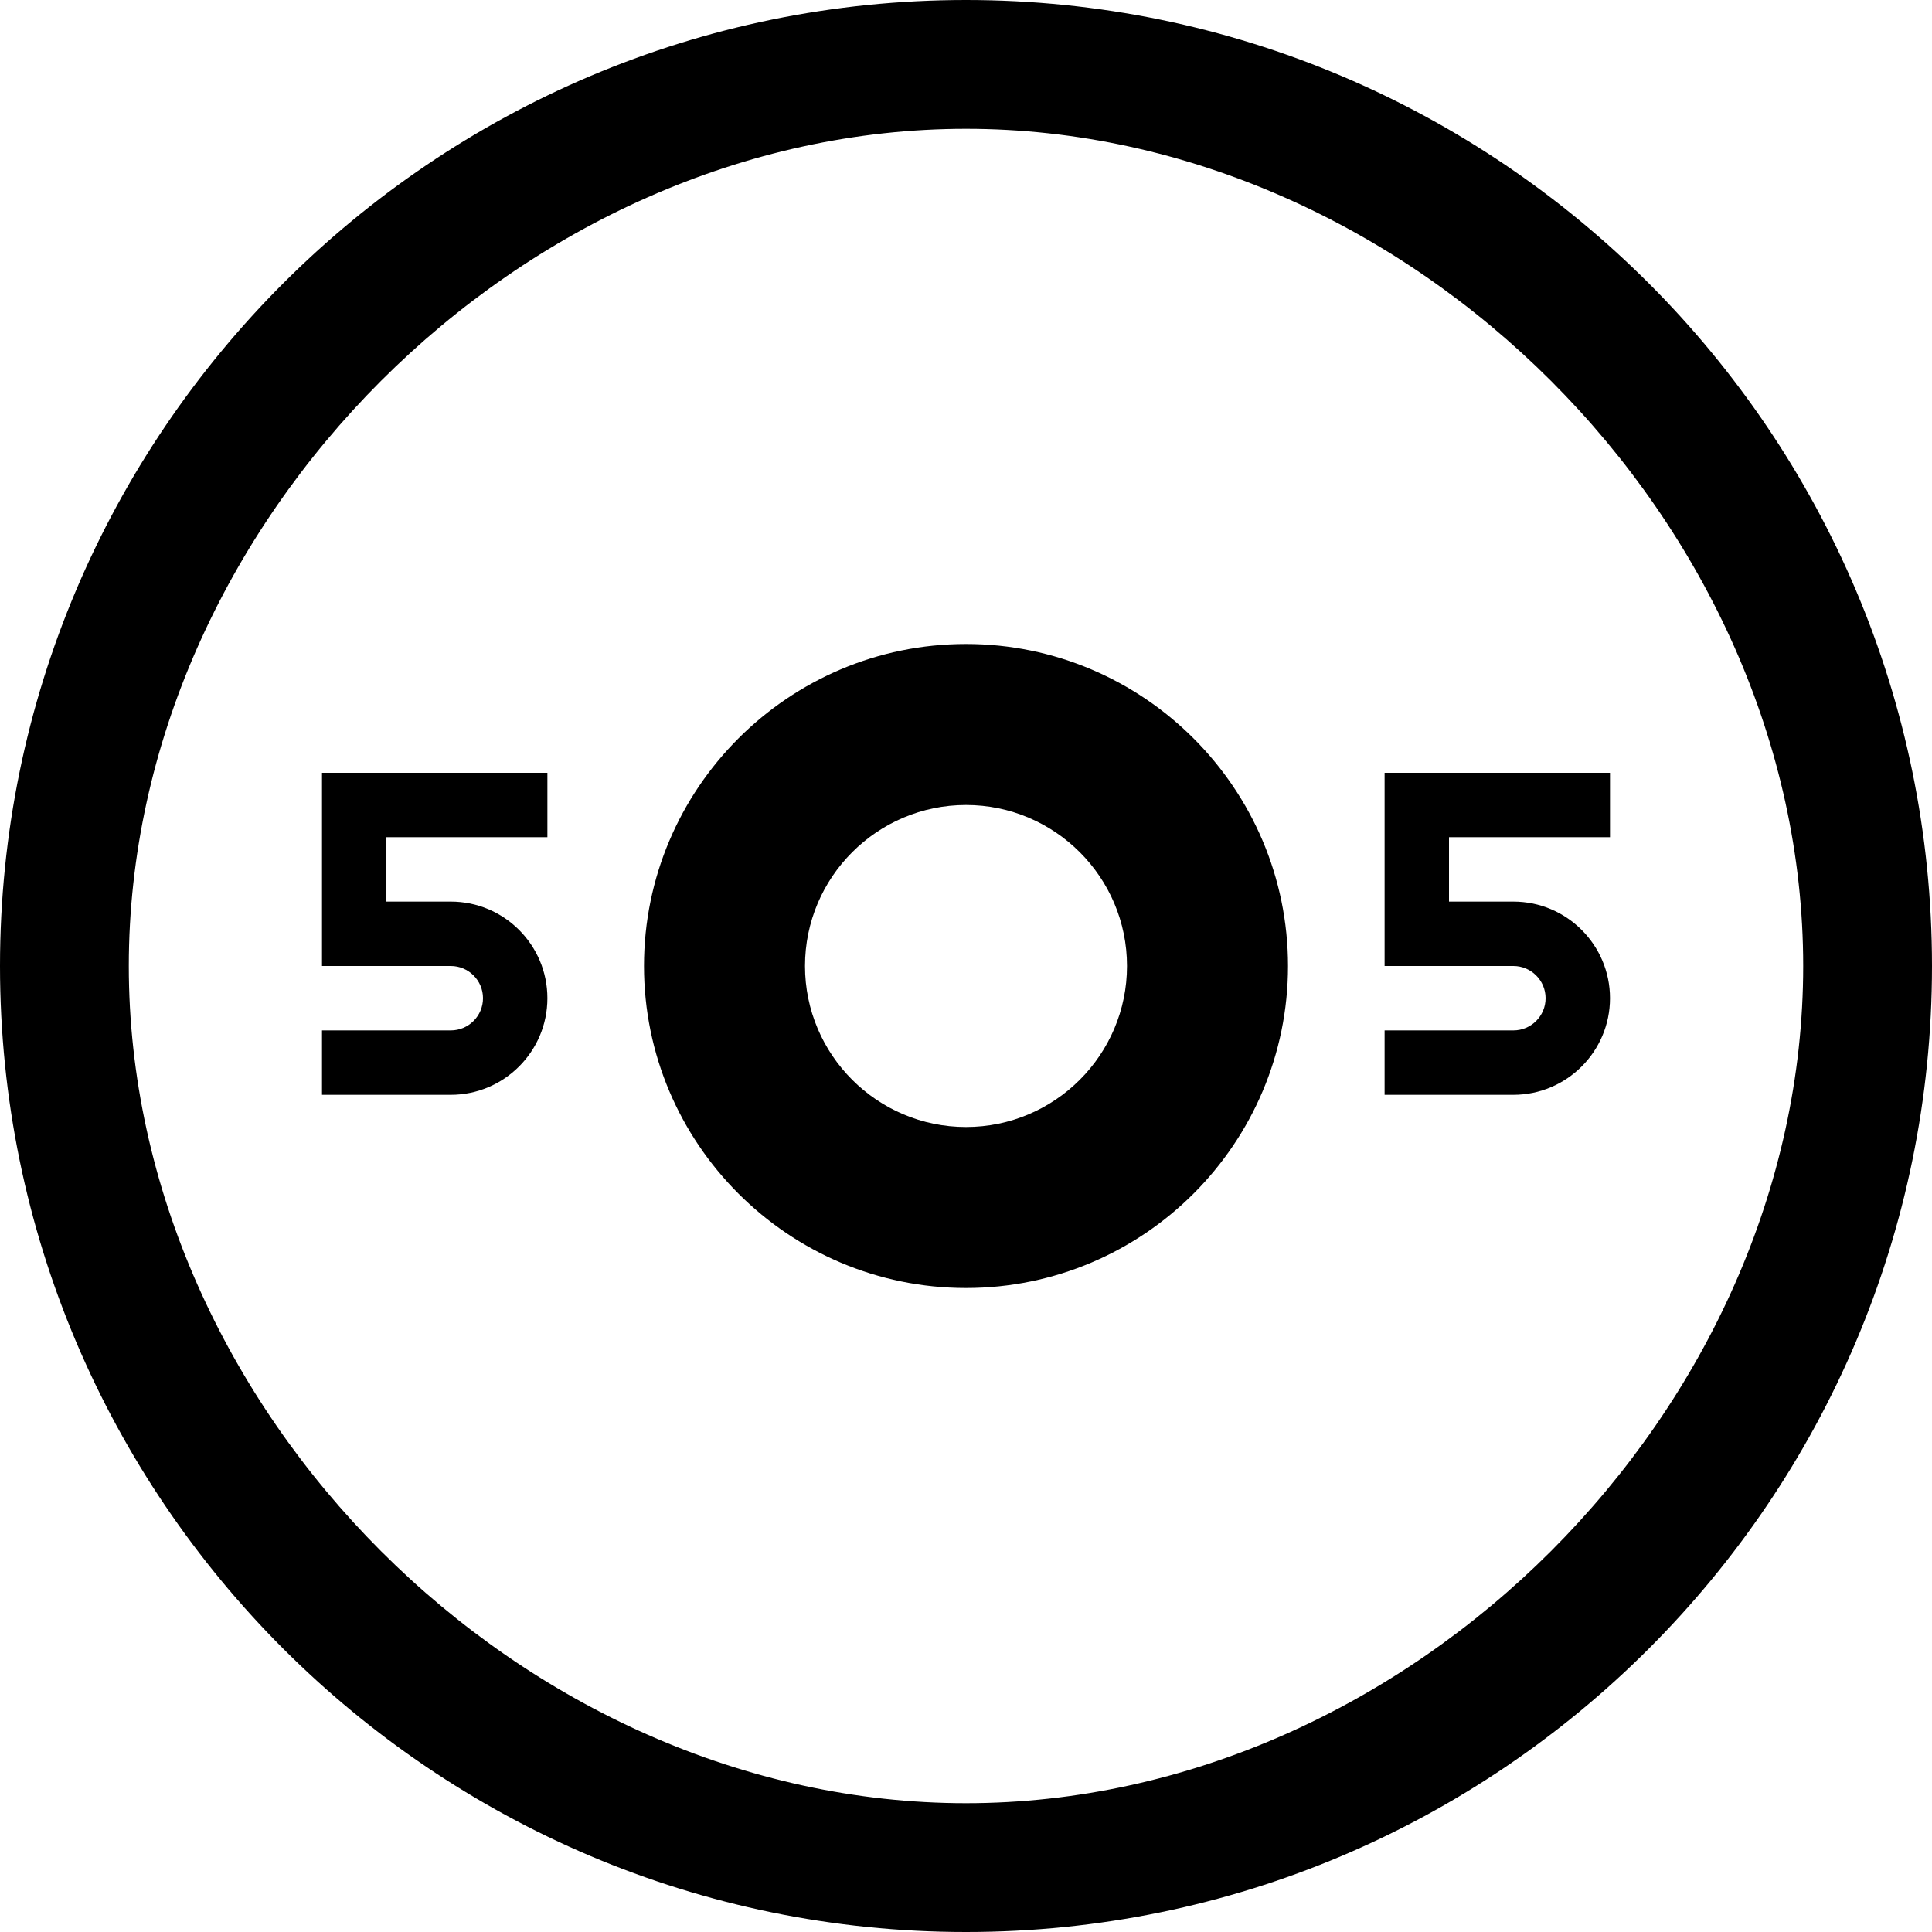
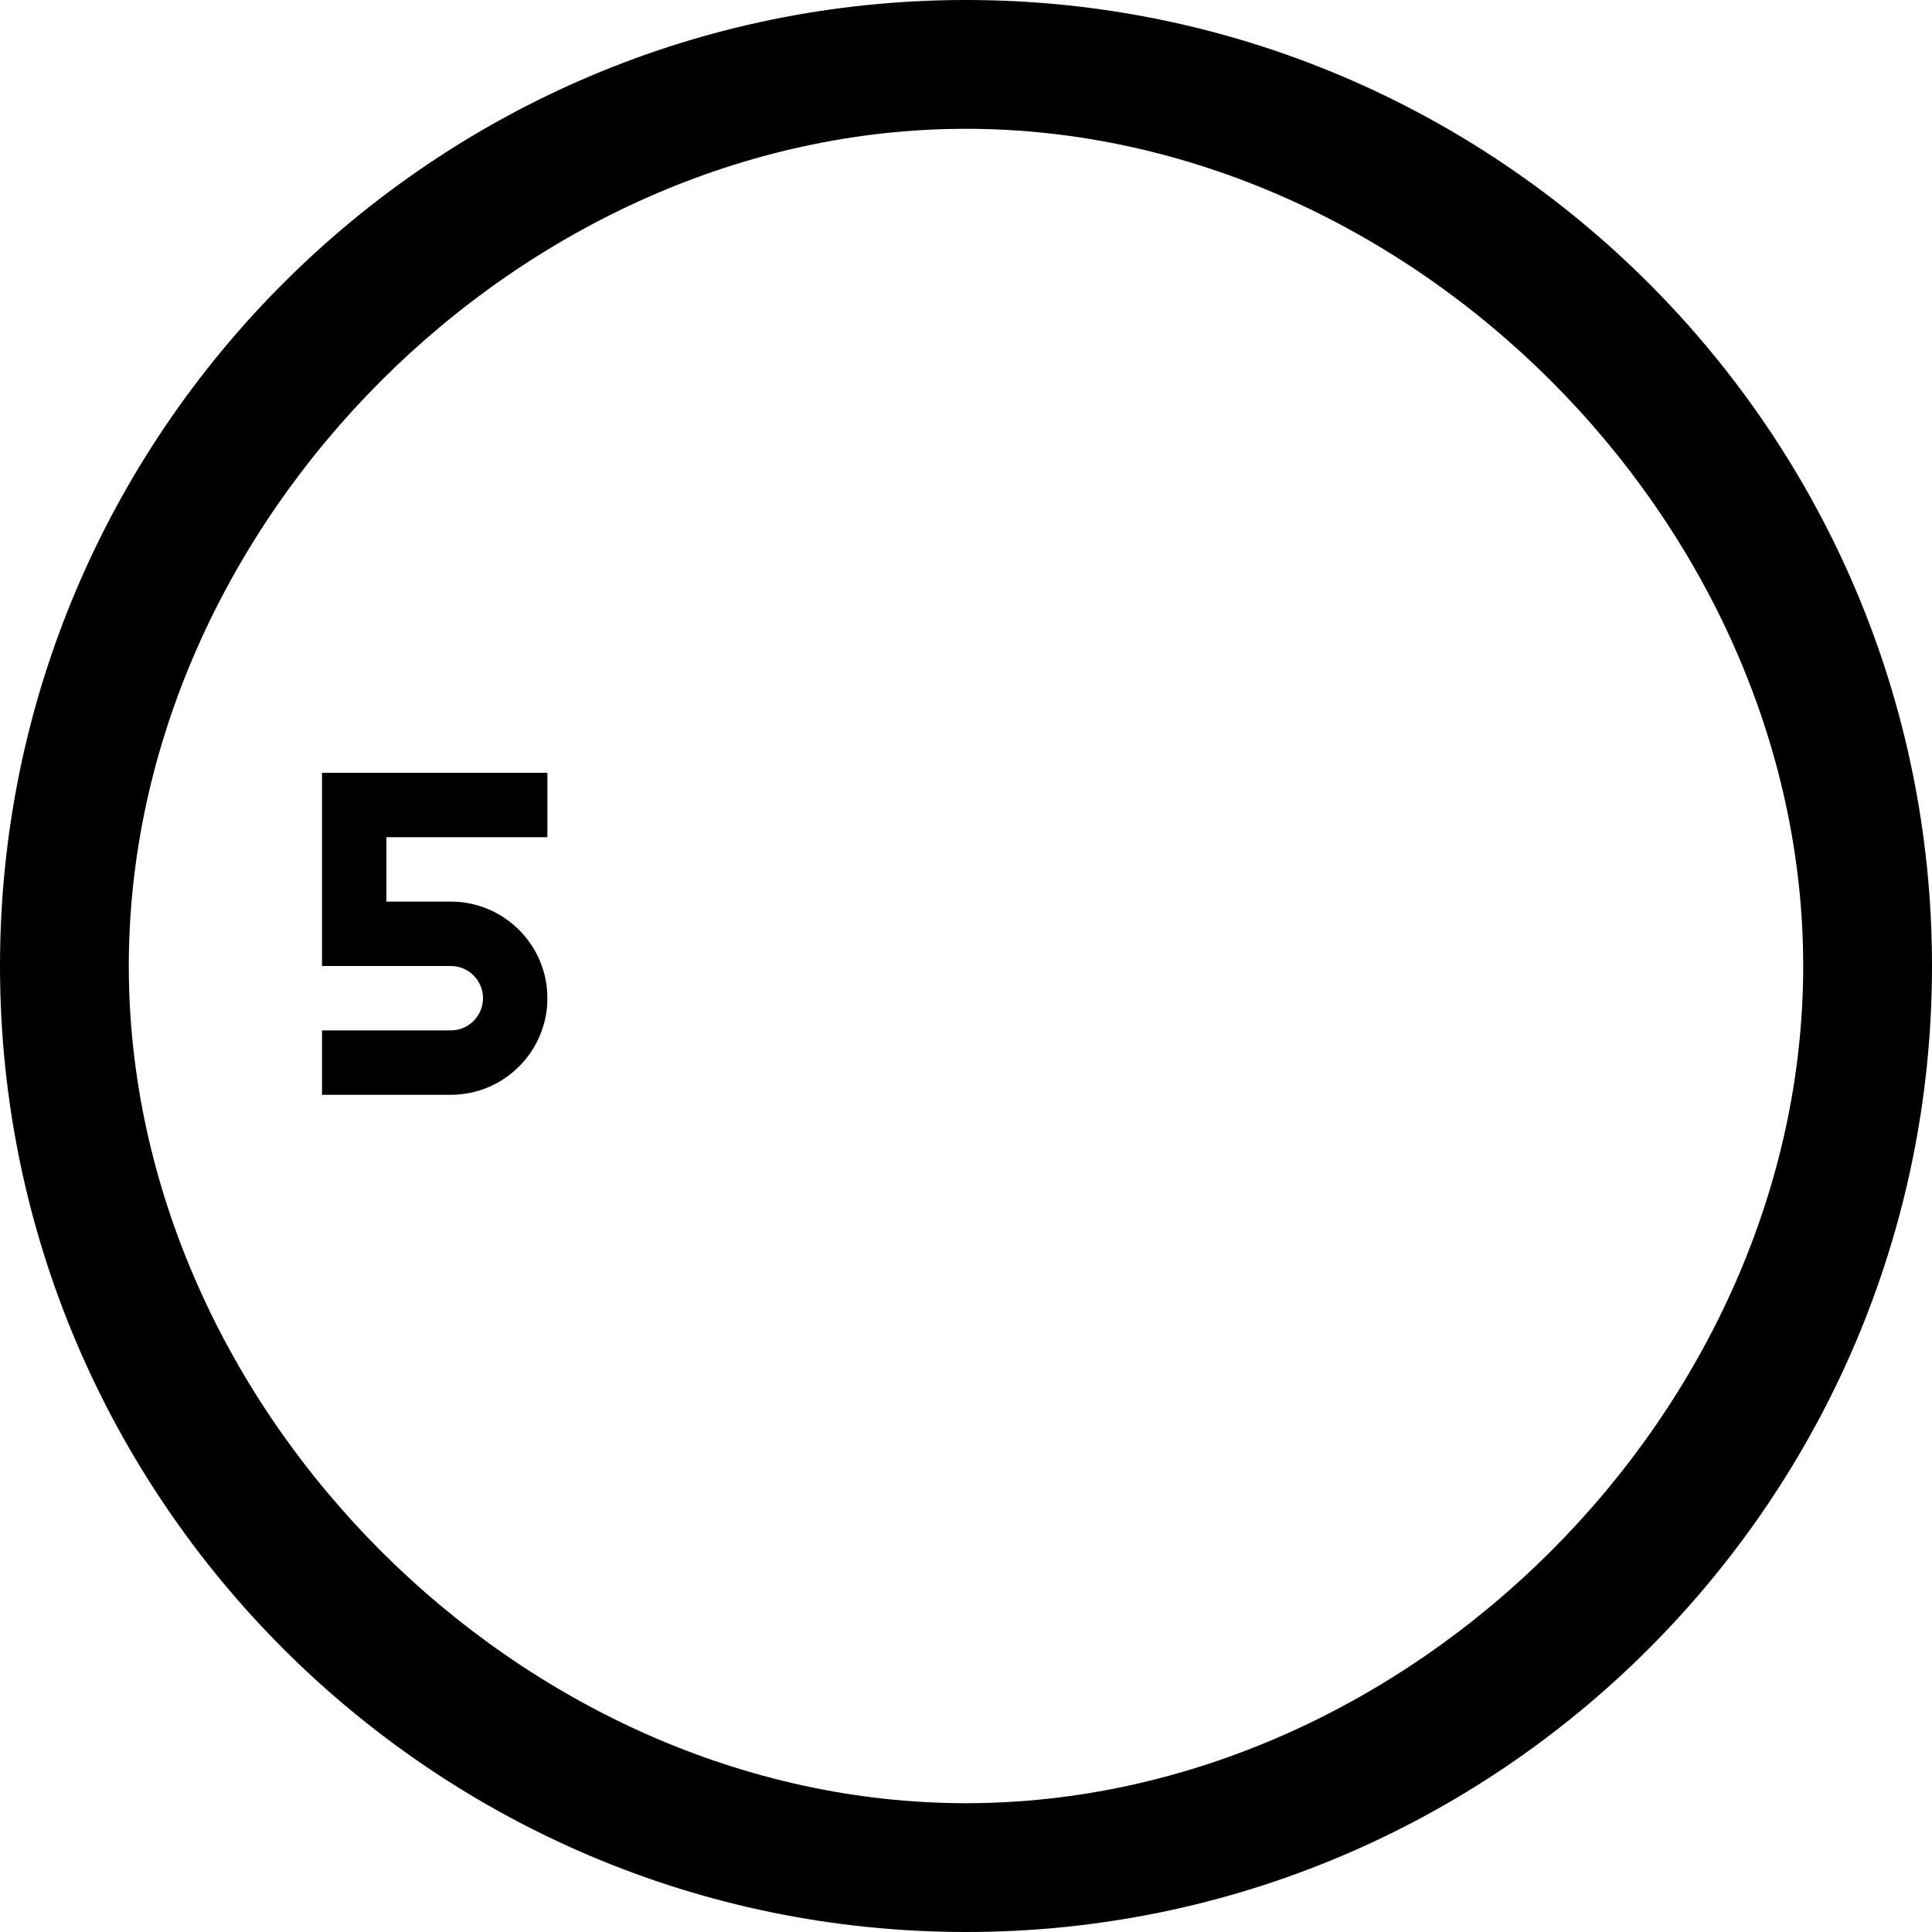
<svg xmlns="http://www.w3.org/2000/svg" fill="#000000" height="800px" width="800px" version="1.1" id="Capa_1" viewBox="0 0 60 60" xml:space="preserve">
  <g>
    <g>
      <g>
        <path d="M30,0C13.458,0,0,13.458,0,30s13.458,30,30,30s30-13.458,30-30S46.542,0,30,0z M30,56C16.215,56,4,43.785,4,30     S16.215,4,30,4s26,12.215,26,26S43.785,56,30,56z" />
        <path d="M10,30h4c0.551,0,1,0.448,1,1s-0.449,1-1,1h-4v2h4c1.654,0,3-1.346,3-3s-1.346-3-3-3h-2v-2h5v-2h-7V30z" />
-         <path d="M50,26v-2h-7v6h4c0.551,0,1,0.448,1,1s-0.449,1-1,1h-4v2h4c1.654,0,3-1.346,3-3s-1.346-3-3-3h-2v-2H50z" />
-         <path d="M30,20c-5.514,0-10,4.486-10,10s4.486,10,10,10s10-4.486,10-10S35.514,20,30,20z M30,35c-2.757,0-5-2.243-5-5     s2.243-5,5-5s5,2.243,5,5S32.757,35,30,35z" />
      </g>
    </g>
  </g>
</svg>